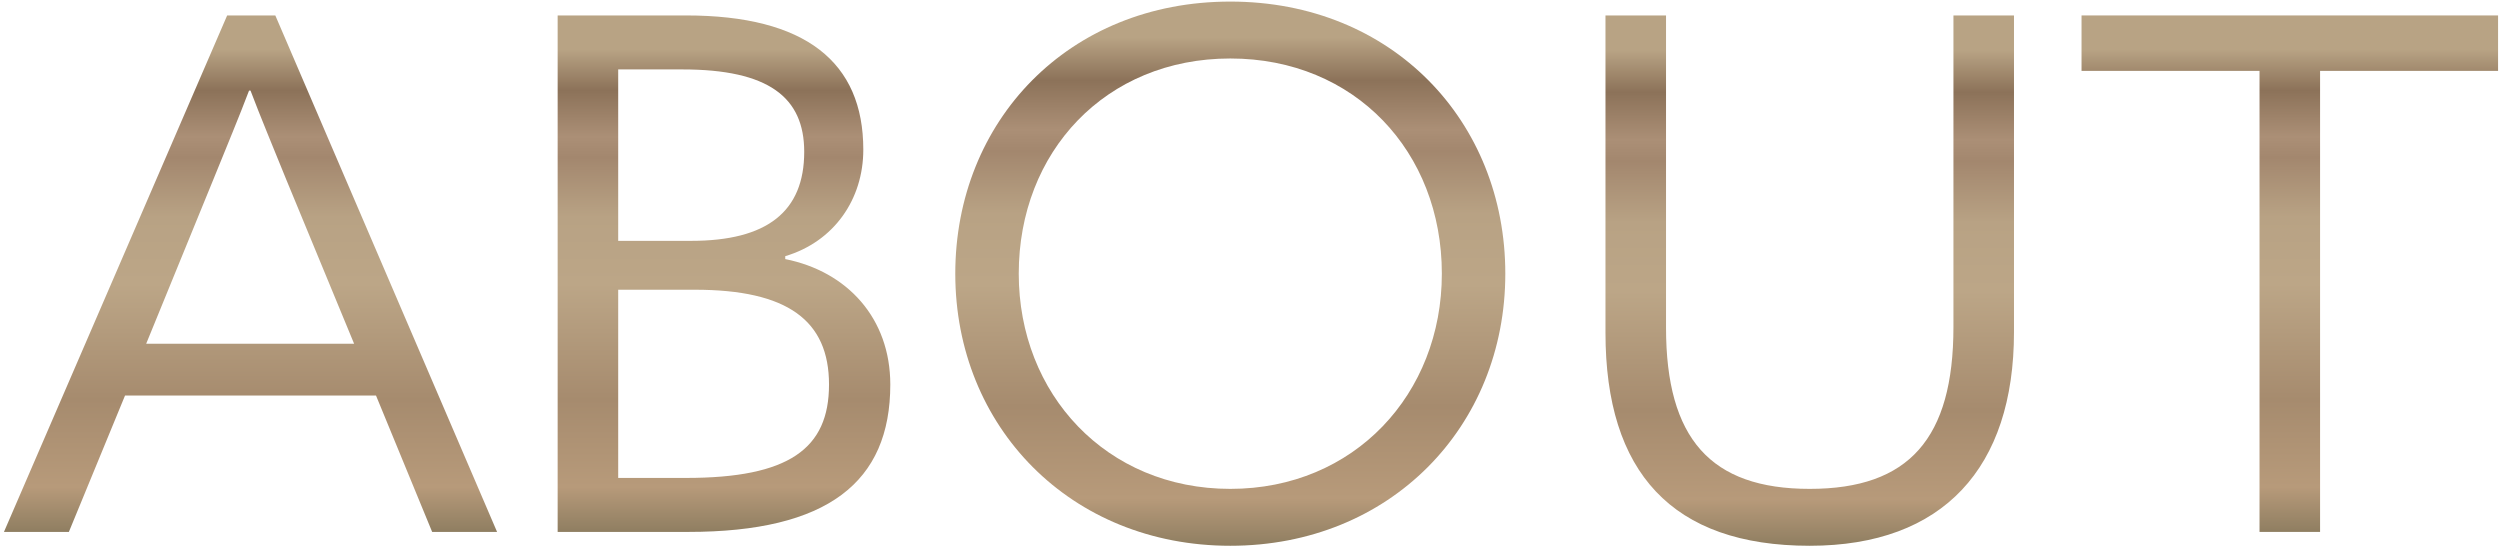
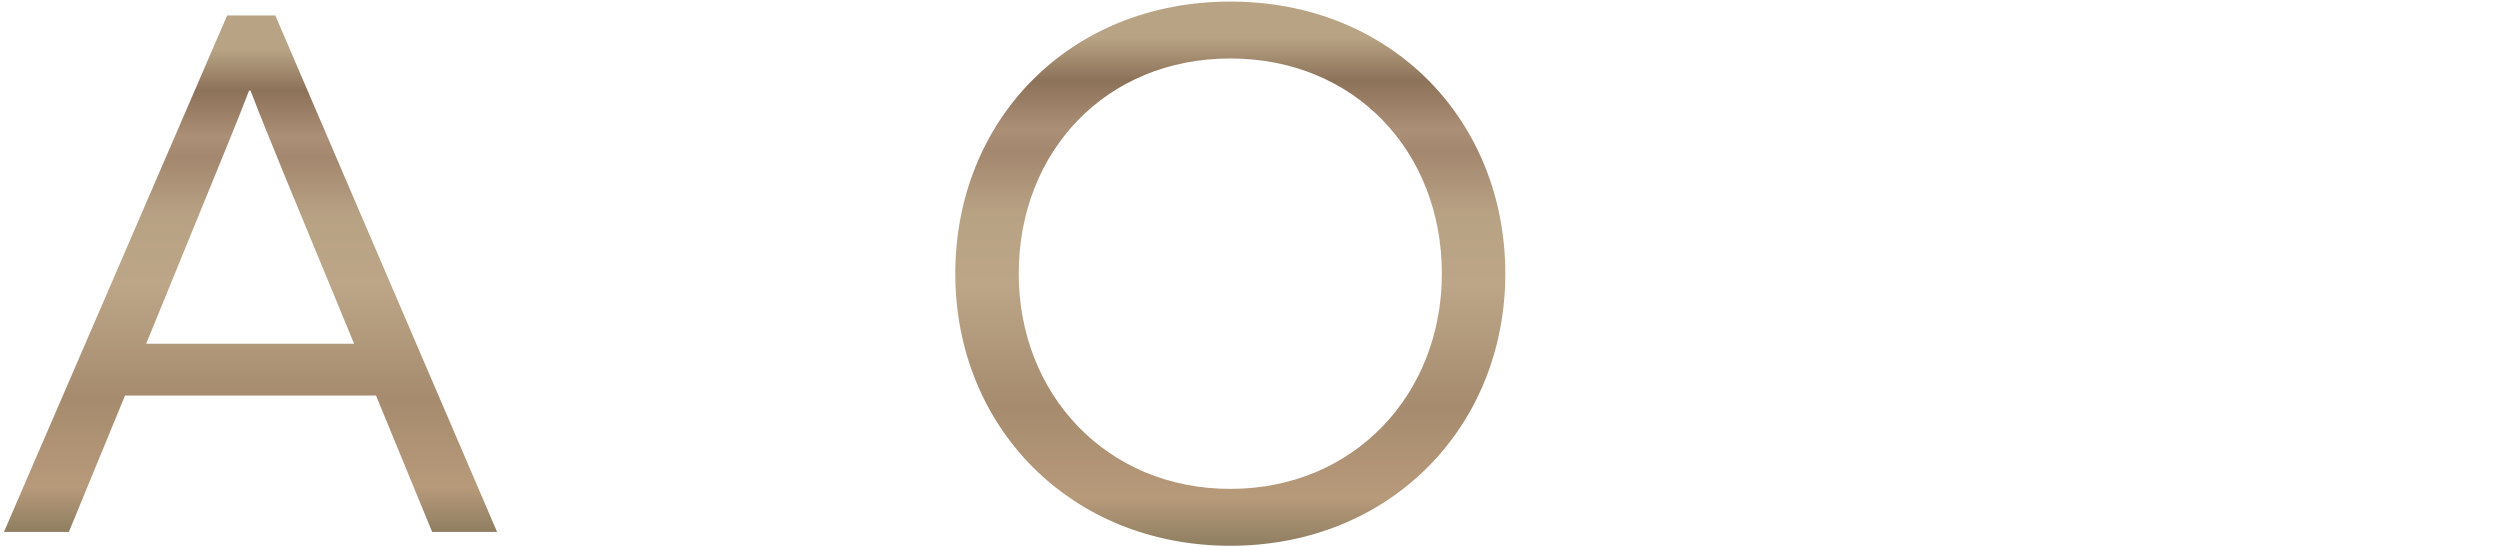
<svg xmlns="http://www.w3.org/2000/svg" width="329" height="72" viewBox="0 0 329 72" fill="none">
-   <path d="M297.354 70V9.328H273.93V2.032H328.746V9.328H305.322V70H297.354Z" fill="url(#paint0_linear_124_209)" />
-   <path d="M238.161 71.824C220.017 71.824 211.281 62.128 211.281 43.792V2.032H219.249V43.12C219.249 57.712 225.105 64.336 238.161 64.336C251.217 64.336 257.073 57.712 257.073 43.024V2.032H265.041V43.696C265.041 61.552 255.729 71.824 238.161 71.824Z" fill="url(#paint1_linear_124_209)" />
  <path d="M161.907 71.824C140.883 71.824 125.715 56.176 125.715 36.016C125.715 15.952 140.595 0.208 161.907 0.208C183.219 0.208 198.099 15.952 198.099 36.016C198.099 56.176 182.931 71.824 161.907 71.824ZM161.907 64.336C178.227 64.336 189.747 51.856 189.747 36.016C189.747 19.984 178.323 7.696 161.907 7.696C145.491 7.696 134.067 19.984 134.067 36.016C134.067 51.856 145.587 64.336 161.907 64.336Z" fill="url(#paint2_linear_124_209)" />
-   <path d="M90.571 70H73.387V2.032H90.283C106.027 2.032 113.611 8.176 113.611 19.696C113.611 26.224 109.771 31.792 103.339 33.712V34.096C111.499 35.728 117.163 41.872 117.163 50.608C117.163 63.472 108.907 70 90.571 70ZM81.355 9.136V31.696H90.955C100.939 31.696 105.835 27.856 105.835 19.984C105.835 12.784 101.131 9.136 89.803 9.136H81.355ZM81.355 38.128V62.896H90.283C103.819 62.896 109.099 59.056 109.099 50.608C109.099 42.16 103.627 38.128 91.435 38.128H81.355Z" fill="url(#paint3_linear_124_209)" />
  <path d="M65.415 70H56.871L49.48 52.048H16.456L9.064 70H0.52L29.895 2.032H36.231L65.415 70ZM28.072 23.632L19.239 45.232H46.599L37.672 23.632C35.847 19.12 34.312 15.472 32.968 11.92H32.776C31.431 15.472 29.895 19.12 28.072 23.632Z" fill="url(#paint4_linear_124_209)" />
  <defs>
    <linearGradient id="paint0_linear_124_209" x1="301.338" y1="2.032" x2="301.338" y2="70" gradientUnits="userSpaceOnUse">
      <stop offset="0.066" stop-color="#B8A384" />
      <stop offset="0.145" stop-color="#8C7259" />
      <stop offset="0.235" stop-color="#AB8F76" />
      <stop offset="0.275" stop-color="#A3876E" />
      <stop offset="0.39" stop-color="#B8A284" />
      <stop offset="0.52" stop-color="#BCA687" />
      <stop offset="0.744" stop-color="#A68B6E" />
      <stop offset="0.913" stop-color="#B79A7A" />
      <stop offset="1" stop-color="#8F7E61" />
    </linearGradient>
    <linearGradient id="paint1_linear_124_209" x1="238.161" y1="2.032" x2="238.161" y2="71.824" gradientUnits="userSpaceOnUse">
      <stop offset="0.066" stop-color="#B8A384" />
      <stop offset="0.145" stop-color="#8C7259" />
      <stop offset="0.235" stop-color="#AB8F76" />
      <stop offset="0.275" stop-color="#A3876E" />
      <stop offset="0.39" stop-color="#B8A284" />
      <stop offset="0.52" stop-color="#BCA687" />
      <stop offset="0.744" stop-color="#A68B6E" />
      <stop offset="0.913" stop-color="#B79A7A" />
      <stop offset="1" stop-color="#8F7E61" />
    </linearGradient>
    <linearGradient id="paint2_linear_124_209" x1="161.907" y1="0.208" x2="161.907" y2="71.824" gradientUnits="userSpaceOnUse">
      <stop offset="0.066" stop-color="#B8A384" />
      <stop offset="0.145" stop-color="#8C7259" />
      <stop offset="0.235" stop-color="#AB8F76" />
      <stop offset="0.275" stop-color="#A3876E" />
      <stop offset="0.39" stop-color="#B8A284" />
      <stop offset="0.52" stop-color="#BCA687" />
      <stop offset="0.744" stop-color="#A68B6E" />
      <stop offset="0.913" stop-color="#B79A7A" />
      <stop offset="1" stop-color="#8F7E61" />
    </linearGradient>
    <linearGradient id="paint3_linear_124_209" x1="95.275" y1="2.032" x2="95.275" y2="70" gradientUnits="userSpaceOnUse">
      <stop offset="0.066" stop-color="#B8A384" />
      <stop offset="0.145" stop-color="#8C7259" />
      <stop offset="0.235" stop-color="#AB8F76" />
      <stop offset="0.275" stop-color="#A3876E" />
      <stop offset="0.39" stop-color="#B8A284" />
      <stop offset="0.52" stop-color="#BCA687" />
      <stop offset="0.744" stop-color="#A68B6E" />
      <stop offset="0.913" stop-color="#B79A7A" />
      <stop offset="1" stop-color="#8F7E61" />
    </linearGradient>
    <linearGradient id="paint4_linear_124_209" x1="32.968" y1="2.032" x2="32.968" y2="70" gradientUnits="userSpaceOnUse">
      <stop offset="0.066" stop-color="#B8A384" />
      <stop offset="0.145" stop-color="#8C7259" />
      <stop offset="0.235" stop-color="#AB8F76" />
      <stop offset="0.275" stop-color="#A3876E" />
      <stop offset="0.39" stop-color="#B8A284" />
      <stop offset="0.52" stop-color="#BCA687" />
      <stop offset="0.744" stop-color="#A68B6E" />
      <stop offset="0.913" stop-color="#B79A7A" />
      <stop offset="1" stop-color="#8F7E61" />
    </linearGradient>
  </defs>
</svg>